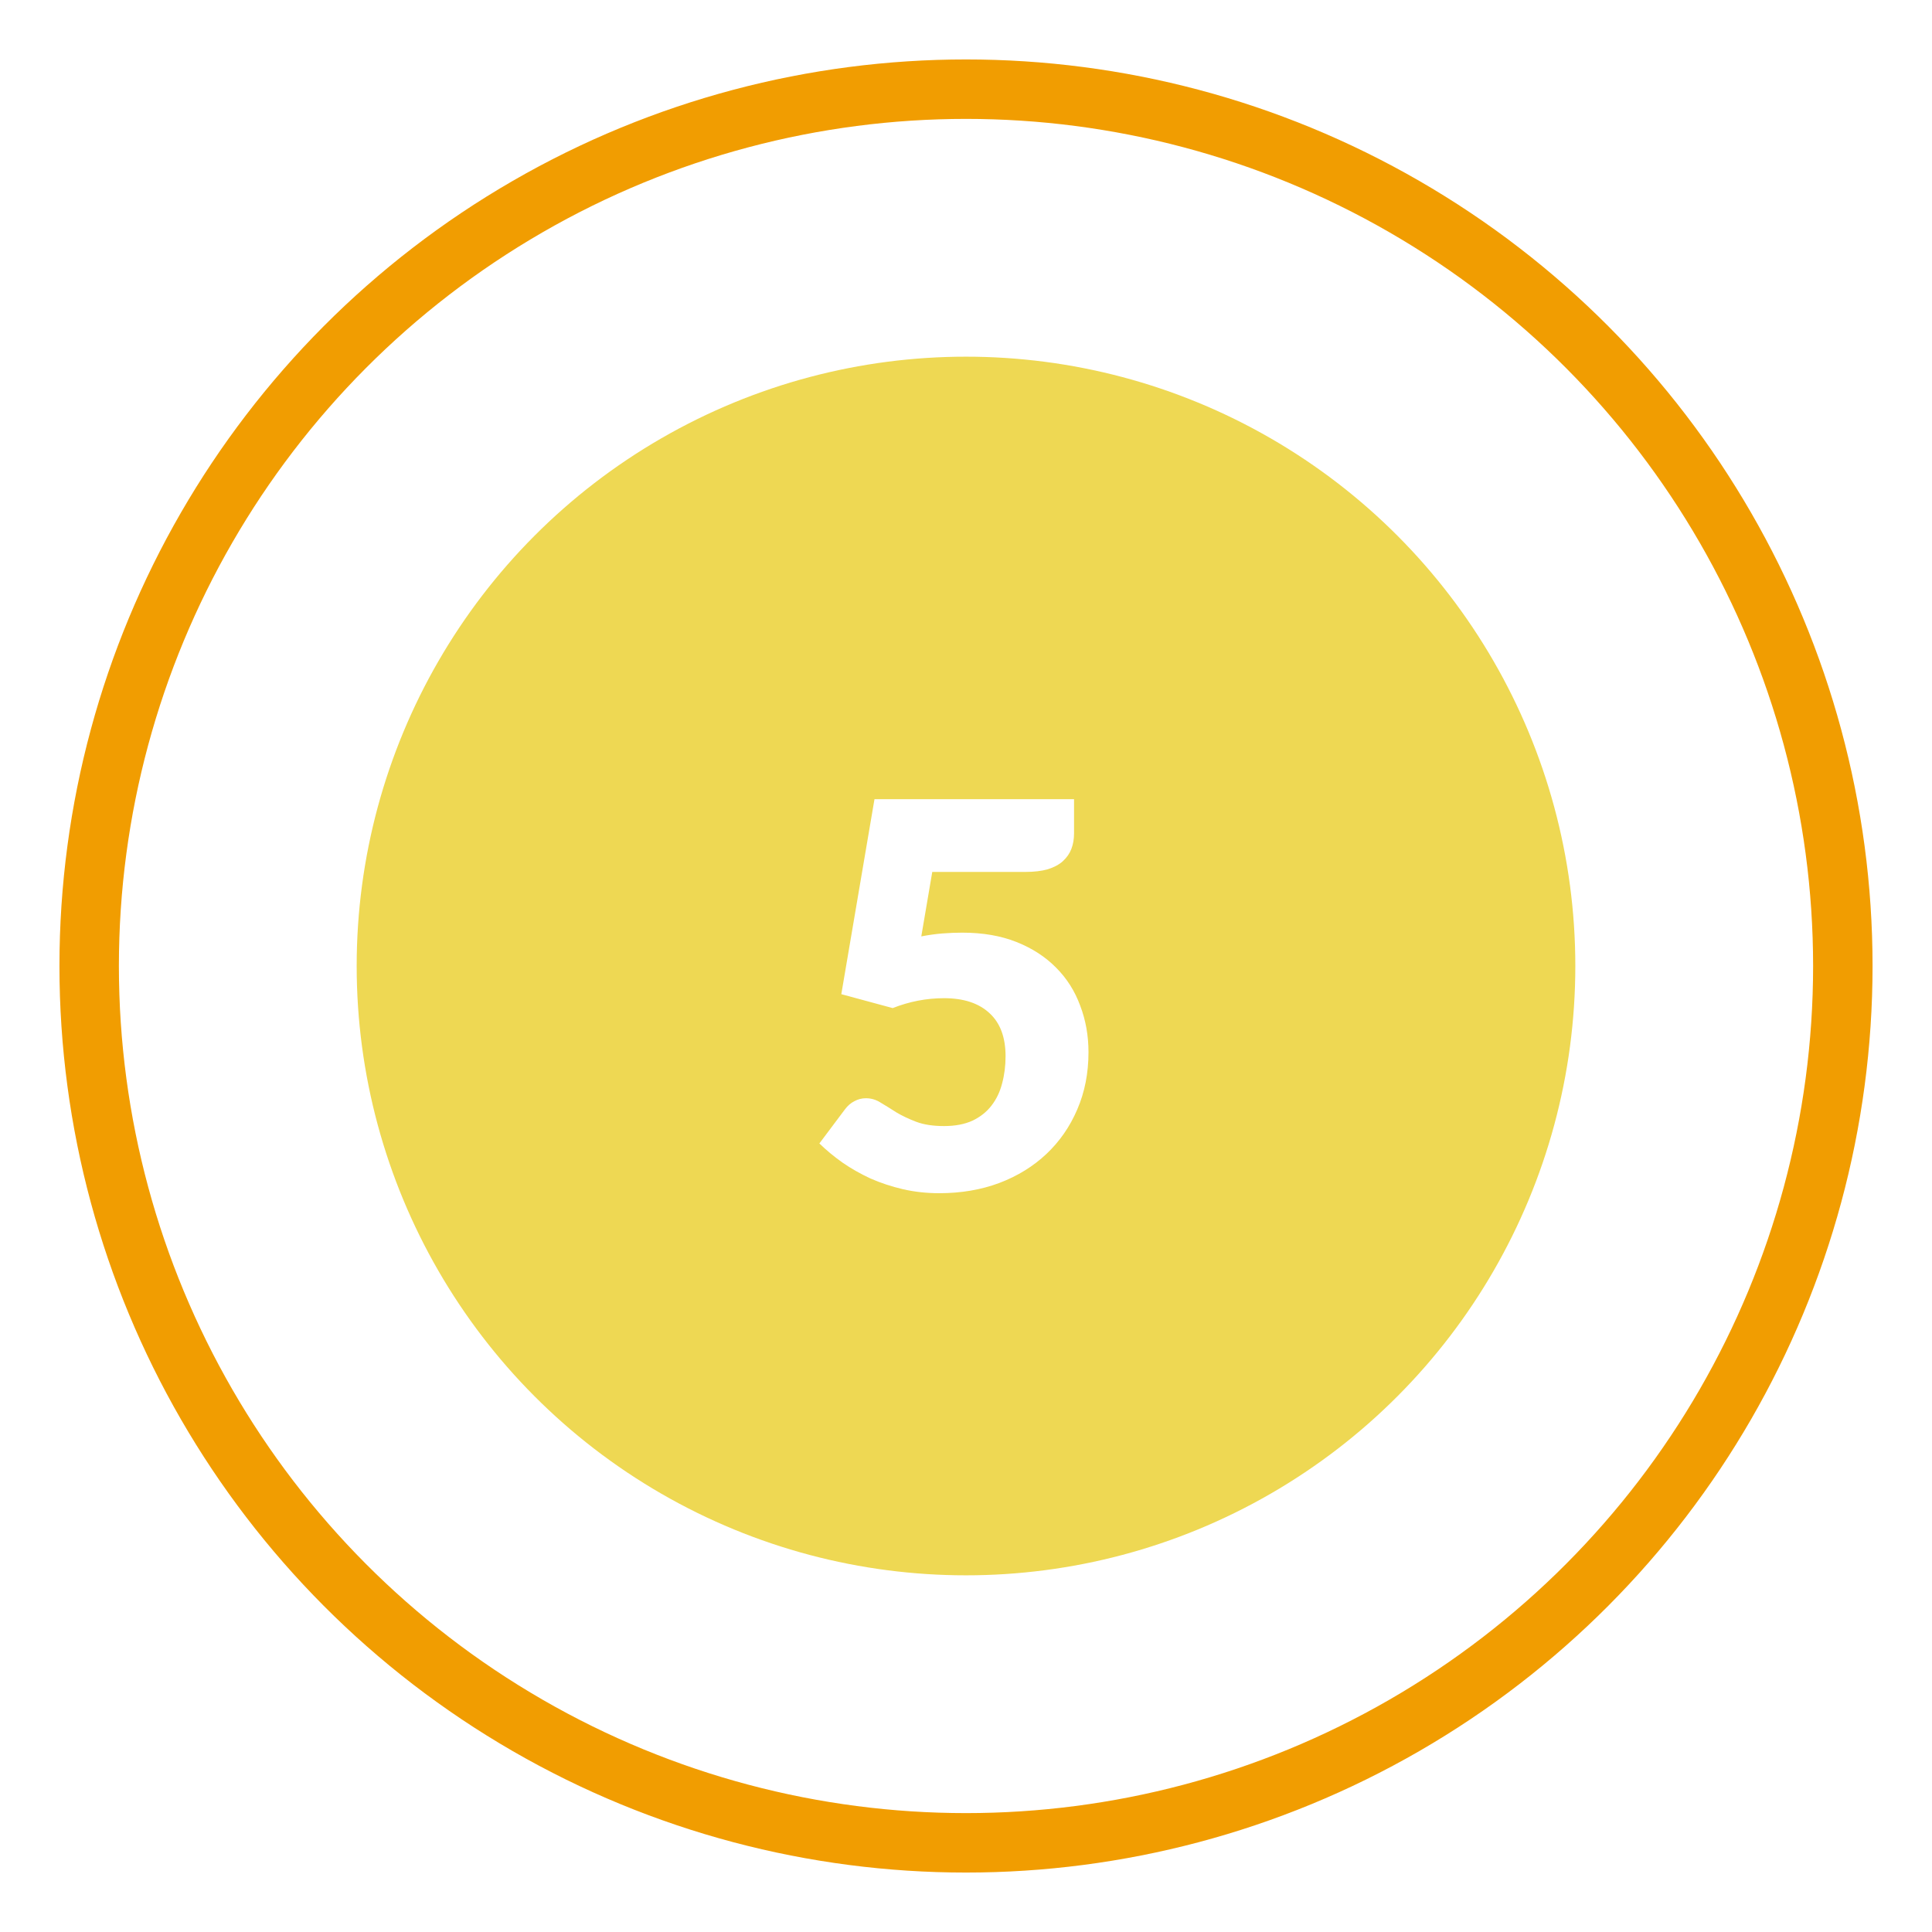
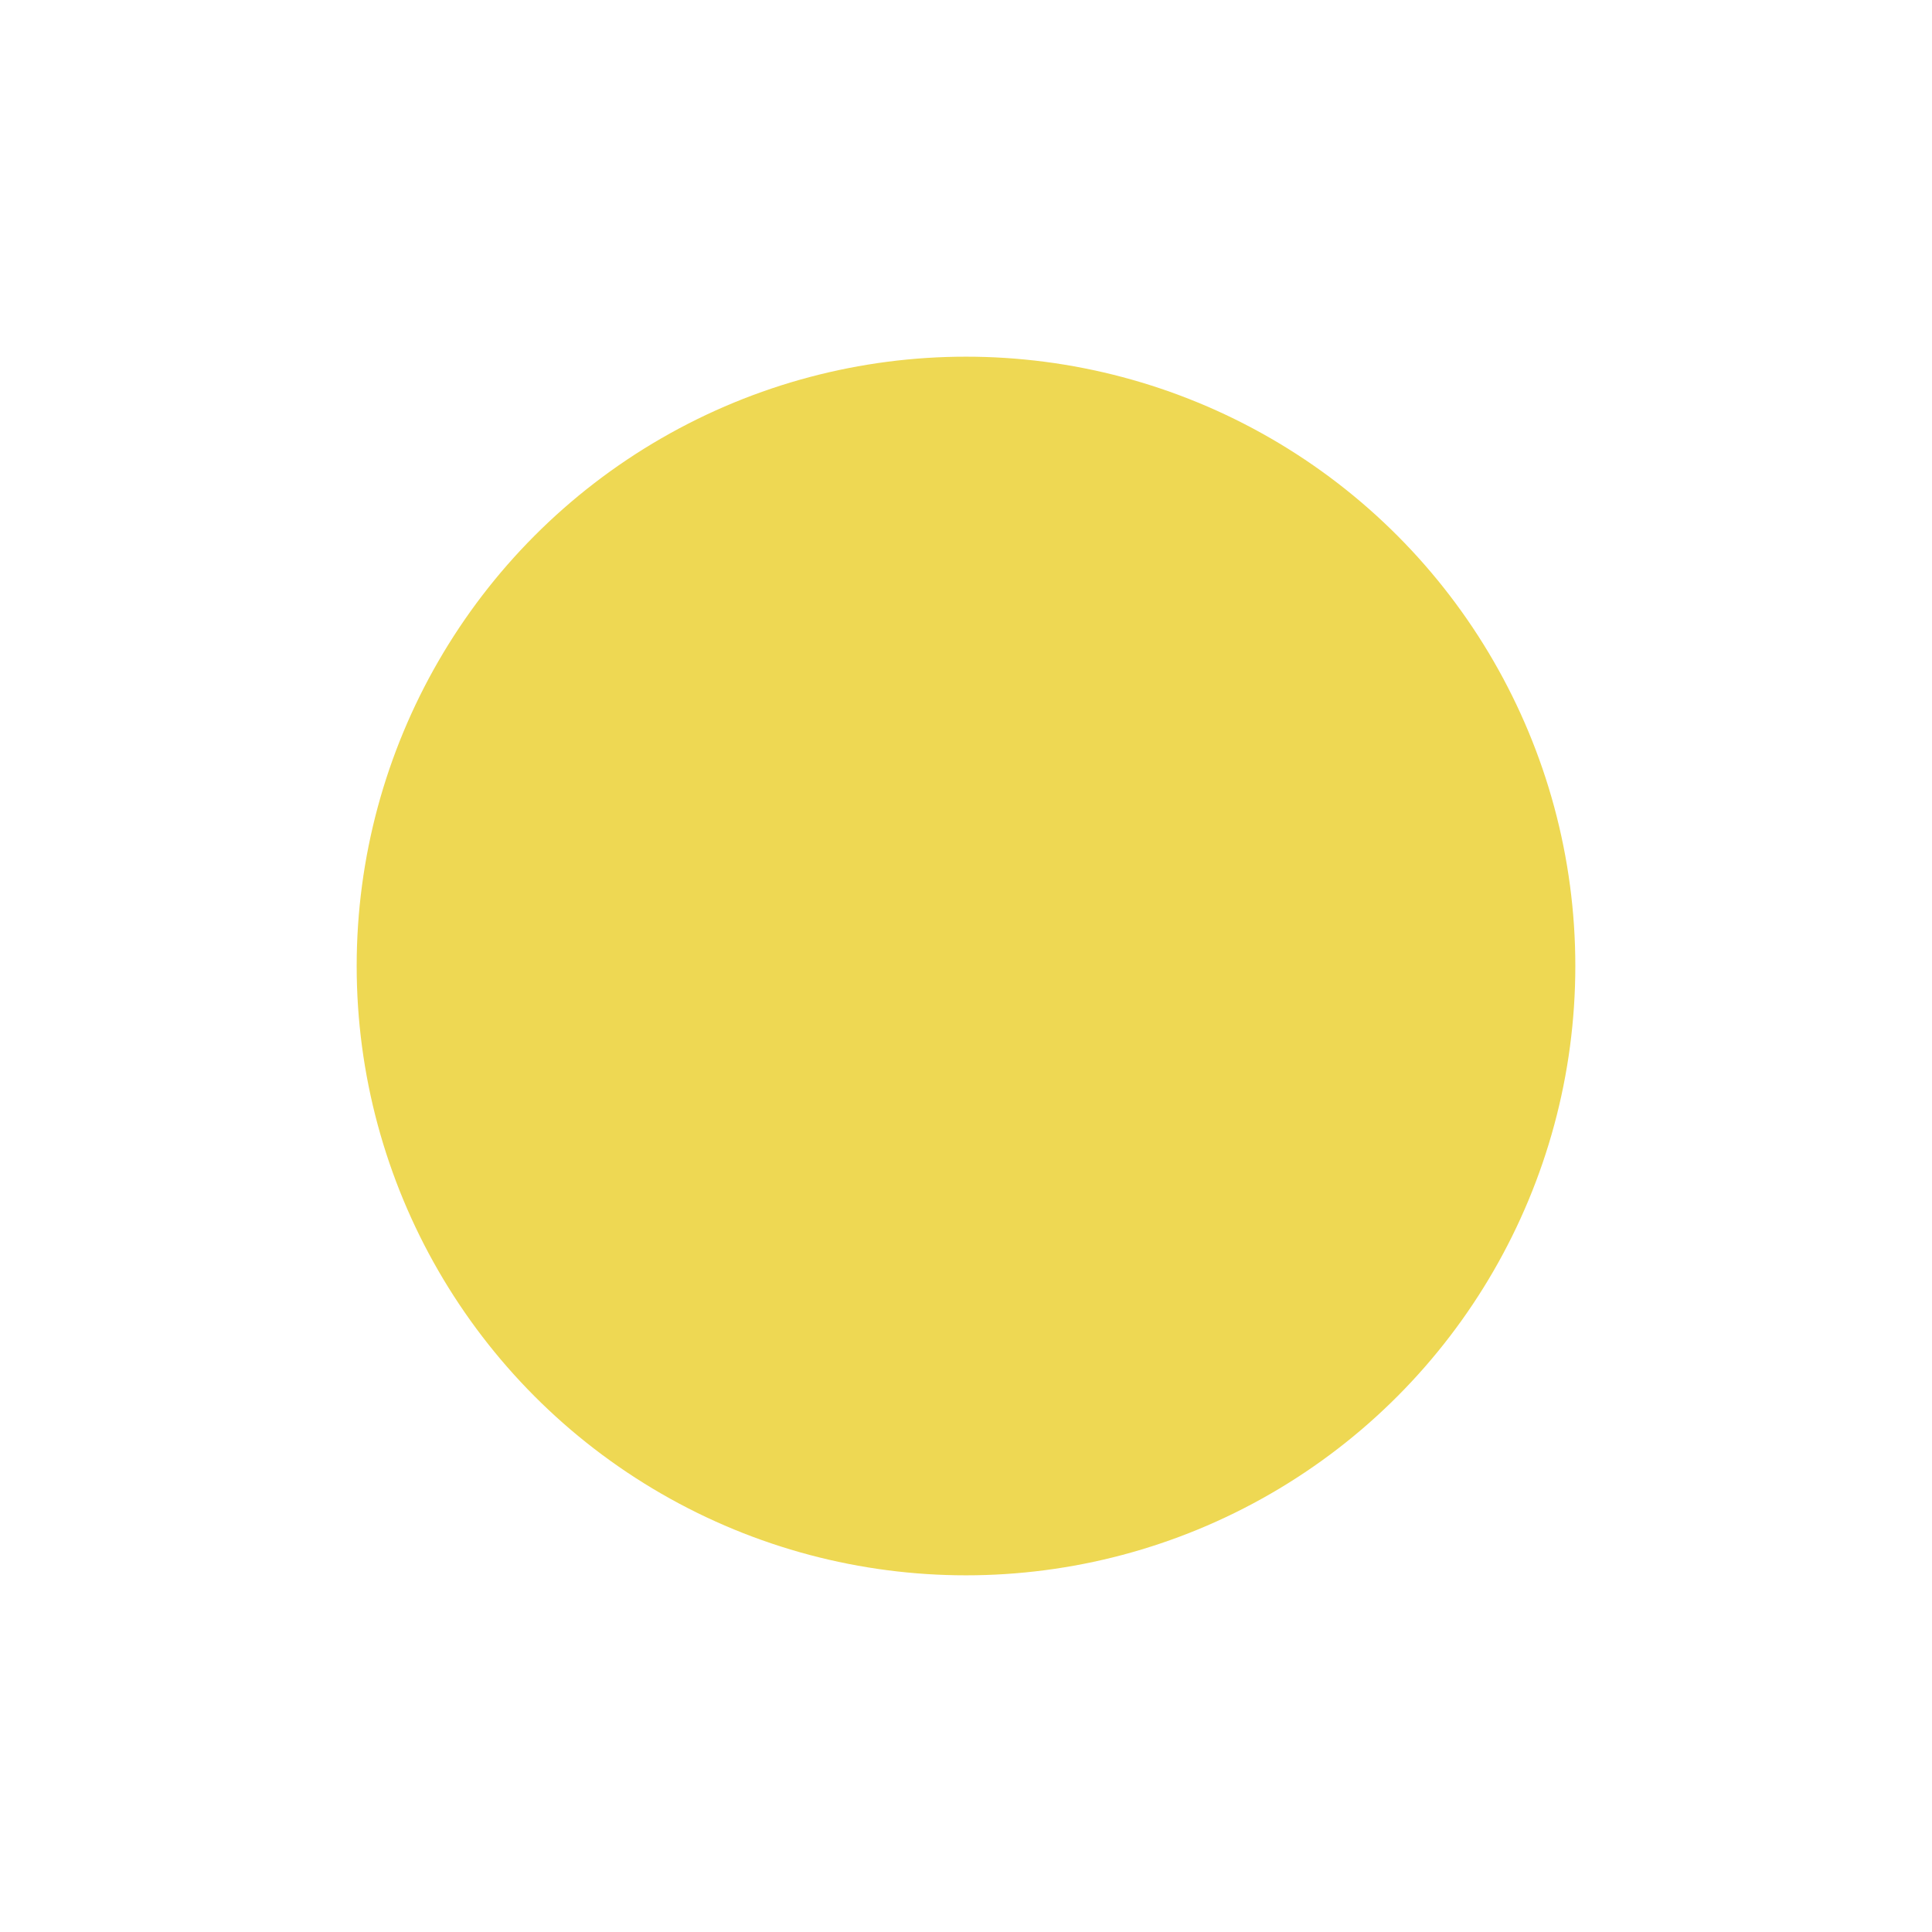
<svg xmlns="http://www.w3.org/2000/svg" width="65" height="65" viewBox="0 0 65 65" fill="none">
  <g filter="url(#filter0_f)">
-     <circle cx="32.5" cy="32.5" r="29.5" stroke="#F19D01" stroke-width="2" />
-   </g>
+     </g>
  <circle cx="32.5" cy="32.5" r="20.5" fill="#EED853" />
-   <path d="M30.996 31.504C31.242 31.456 31.479 31.423 31.707 31.405C31.935 31.387 32.157 31.378 32.373 31.378C33.063 31.378 33.672 31.483 34.2 31.693C34.728 31.903 35.172 32.191 35.532 32.557C35.892 32.917 36.162 33.343 36.342 33.835C36.528 34.321 36.621 34.843 36.621 35.401C36.621 36.103 36.495 36.745 36.243 37.327C35.997 37.903 35.652 38.401 35.208 38.821C34.764 39.241 34.233 39.568 33.615 39.802C33.003 40.03 32.331 40.144 31.599 40.144C31.173 40.144 30.765 40.099 30.375 40.009C29.991 39.919 29.628 39.799 29.286 39.649C28.95 39.493 28.638 39.316 28.35 39.118C28.062 38.914 27.801 38.698 27.567 38.47L28.431 37.318C28.521 37.198 28.626 37.108 28.746 37.048C28.866 36.982 28.995 36.949 29.133 36.949C29.313 36.949 29.481 37 29.637 37.102C29.799 37.198 29.973 37.306 30.159 37.426C30.351 37.54 30.573 37.645 30.825 37.741C31.077 37.837 31.389 37.885 31.761 37.885C32.133 37.885 32.451 37.825 32.715 37.705C32.979 37.579 33.192 37.411 33.354 37.201C33.522 36.985 33.642 36.736 33.714 36.454C33.792 36.166 33.831 35.86 33.831 35.536C33.831 34.9 33.651 34.417 33.291 34.087C32.931 33.751 32.421 33.583 31.761 33.583C31.173 33.583 30.597 33.694 30.033 33.916L28.305 33.448L29.421 26.887H36.135V28.039C36.135 28.231 36.105 28.405 36.045 28.561C35.985 28.717 35.889 28.855 35.757 28.975C35.631 29.089 35.463 29.179 35.253 29.245C35.043 29.305 34.791 29.335 34.497 29.335H31.365L30.996 31.504Z" fill="white" />
  <defs>
    <filter id="filter0_f" x="0" y="0" width="65" height="65" filterUnits="userSpaceOnUse" color-interpolation-filters="sRGB">
      <feFlood flood-opacity="0" result="BackgroundImageFix" />
      <feBlend mode="normal" in="SourceGraphic" in2="BackgroundImageFix" result="shape" />
      <feGaussianBlur stdDeviation="1" result="effect1_foregroundBlur" />
    </filter>
  </defs>
</svg>